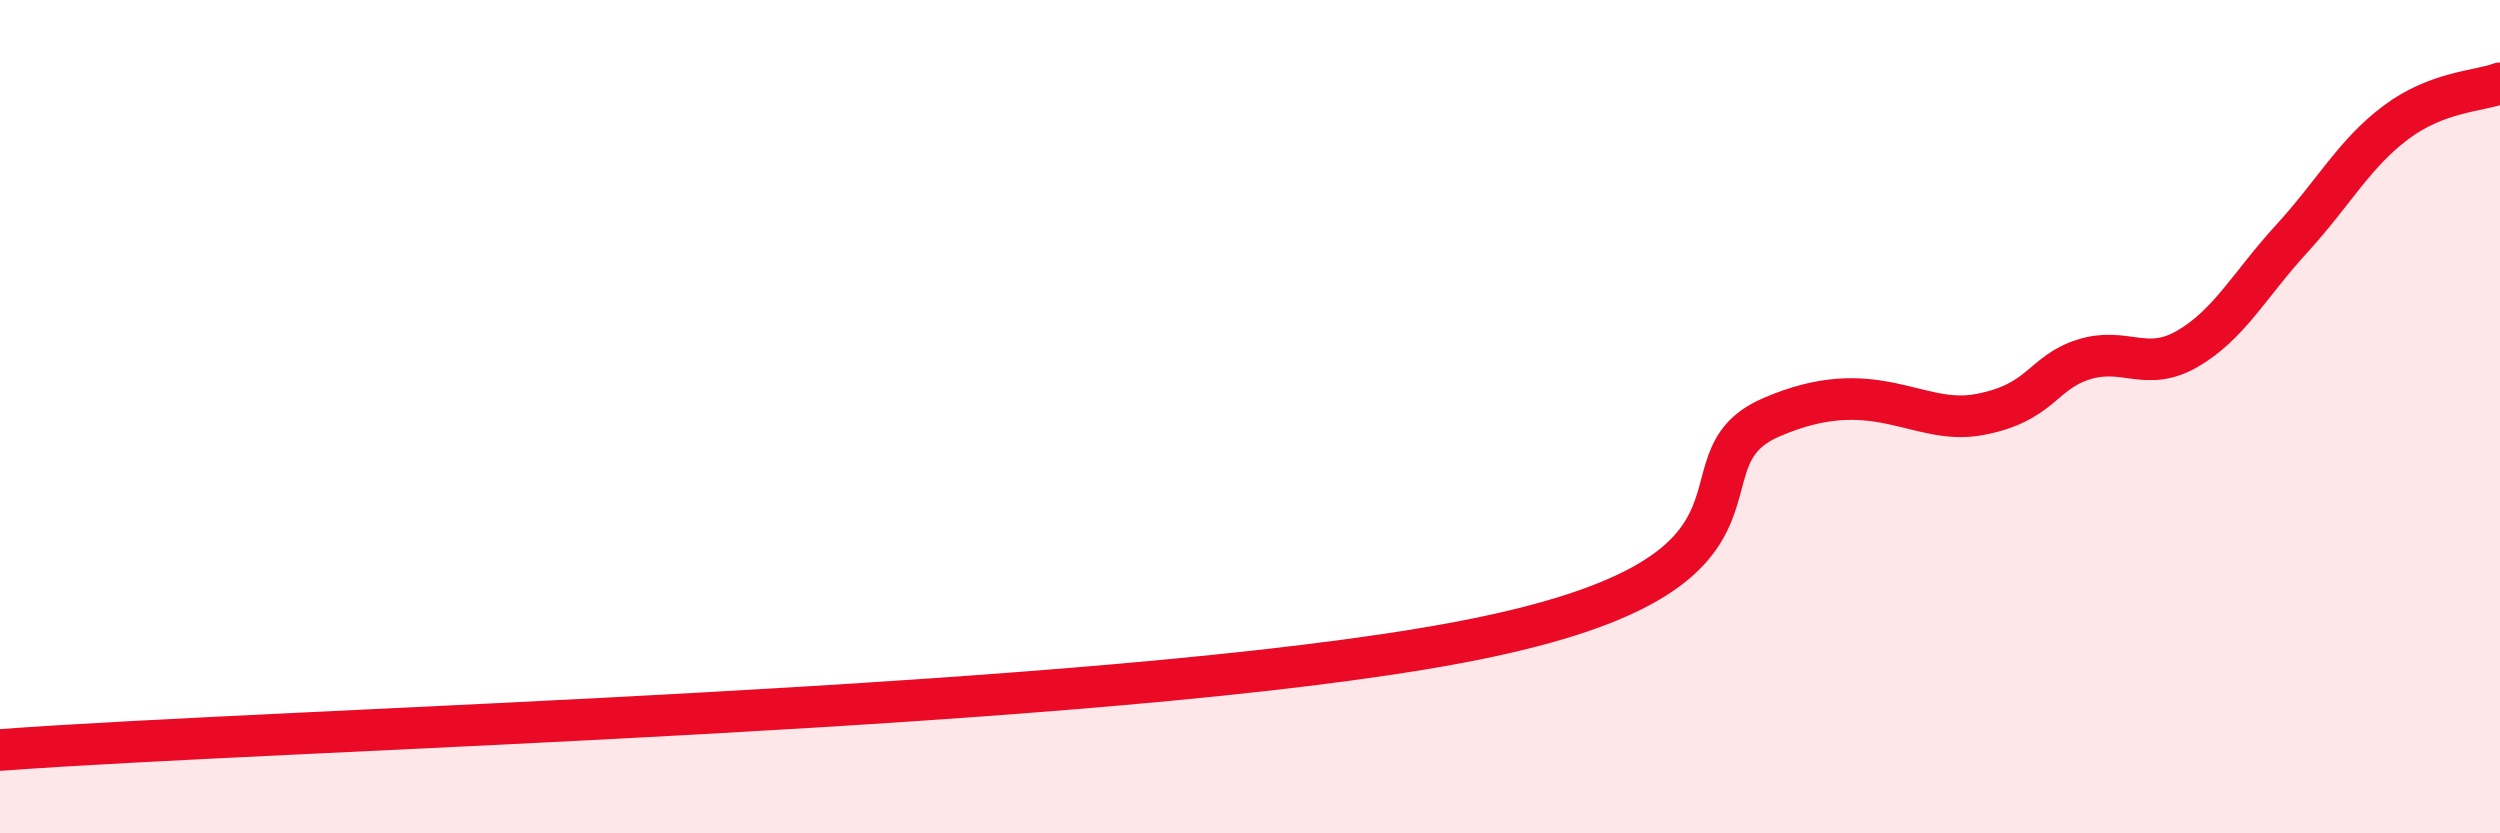
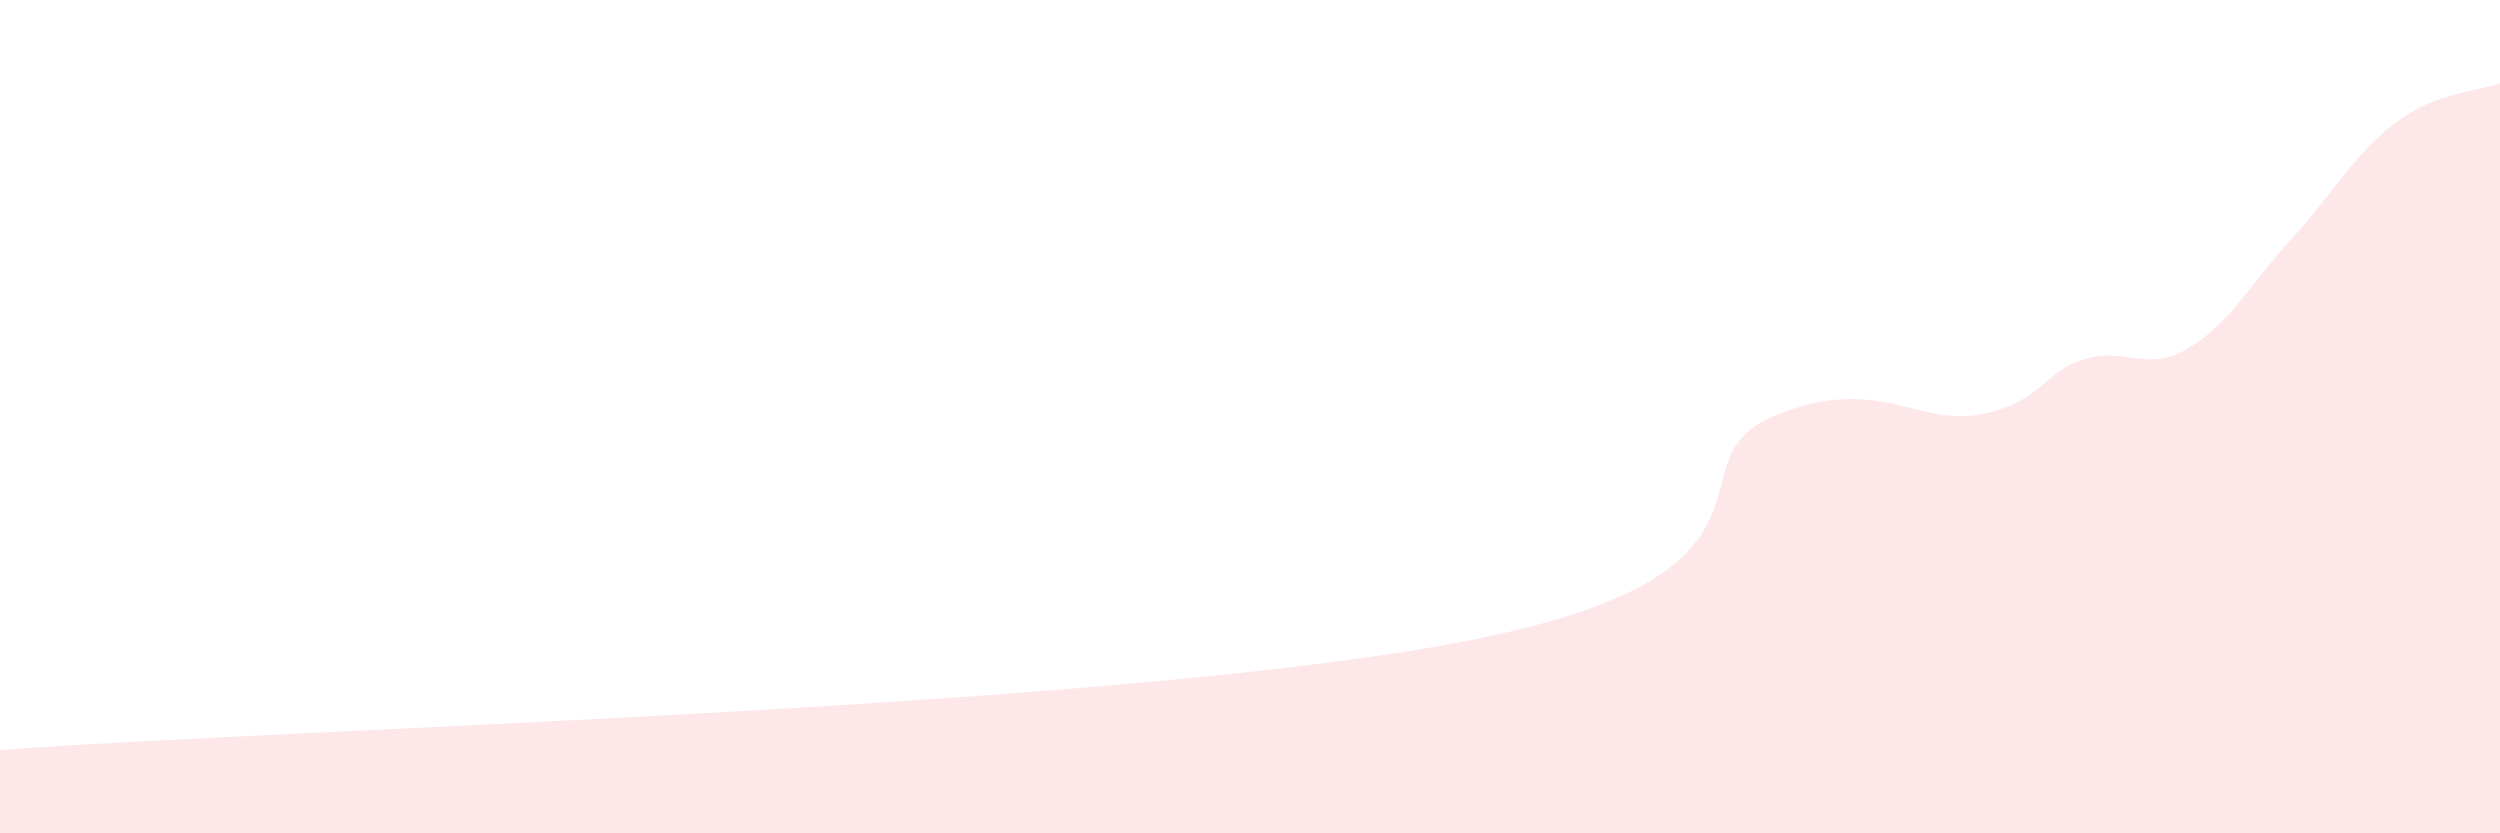
<svg xmlns="http://www.w3.org/2000/svg" width="60" height="20" viewBox="0 0 60 20">
  <path d="M 0,18 C 7,17.48 26.5,17.02 35,15.42 C 43.5,13.82 40,11.11 42.5,10.02 C 45,8.93 46,10.23 47.5,9.95 C 49,9.67 49,8.95 50,8.63 C 51,8.31 51.5,8.95 52.5,8.37 C 53.5,7.79 54,6.82 55,5.73 C 56,4.64 56.5,3.69 57.5,2.94 C 58.5,2.19 59.5,2.19 60,2L60 20L0 20Z" fill="#EB0A25" opacity="0.1" stroke-linecap="round" stroke-linejoin="round" />
-   <path d="M 0,18 C 7,17.48 26.5,17.02 35,15.42 C 43.5,13.82 40,11.11 42.5,10.02 C 45,8.93 46,10.23 47.5,9.95 C 49,9.67 49,8.95 50,8.63 C 51,8.31 51.5,8.95 52.5,8.37 C 53.5,7.79 54,6.82 55,5.73 C 56,4.64 56.5,3.69 57.5,2.94 C 58.5,2.19 59.5,2.19 60,2" stroke="#EB0A25" stroke-width="1" fill="none" stroke-linecap="round" stroke-linejoin="round" />
</svg>